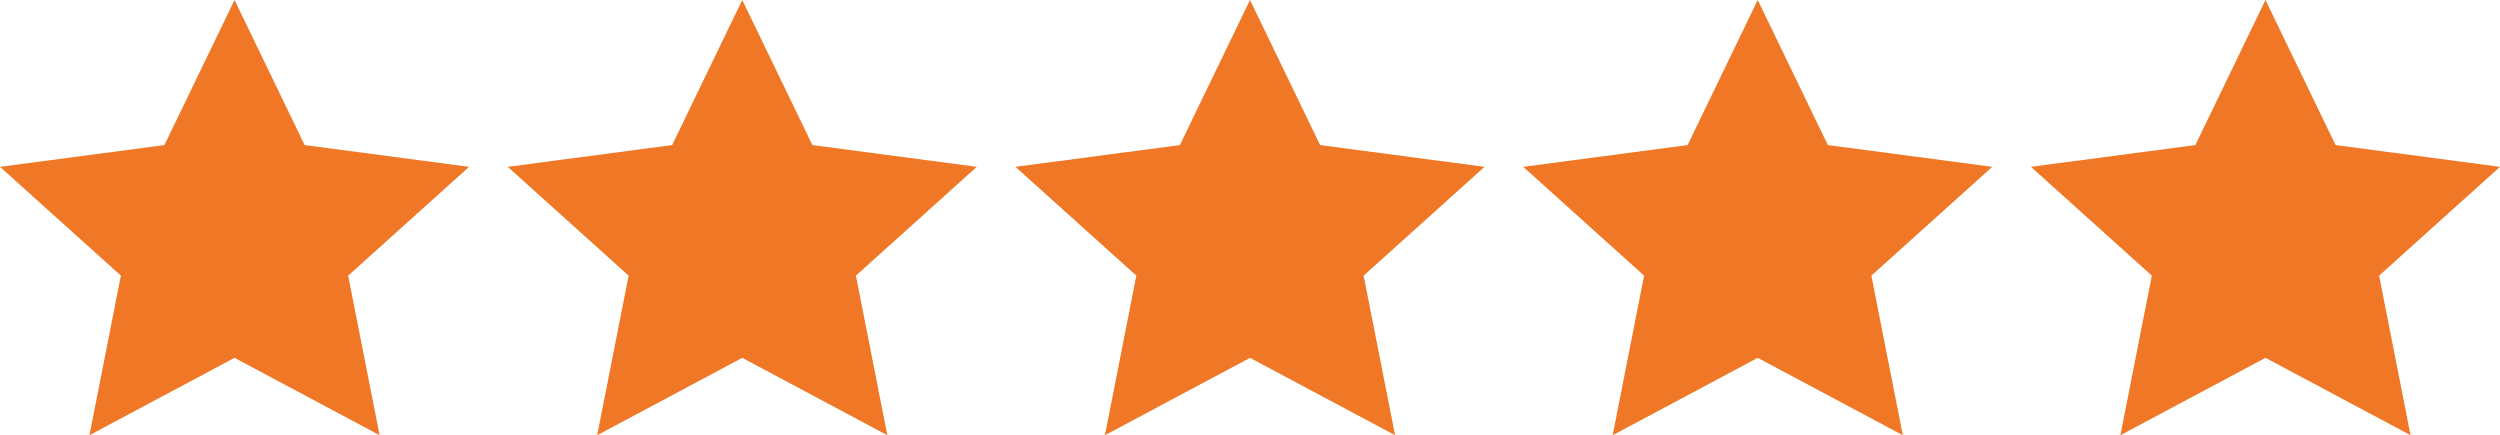
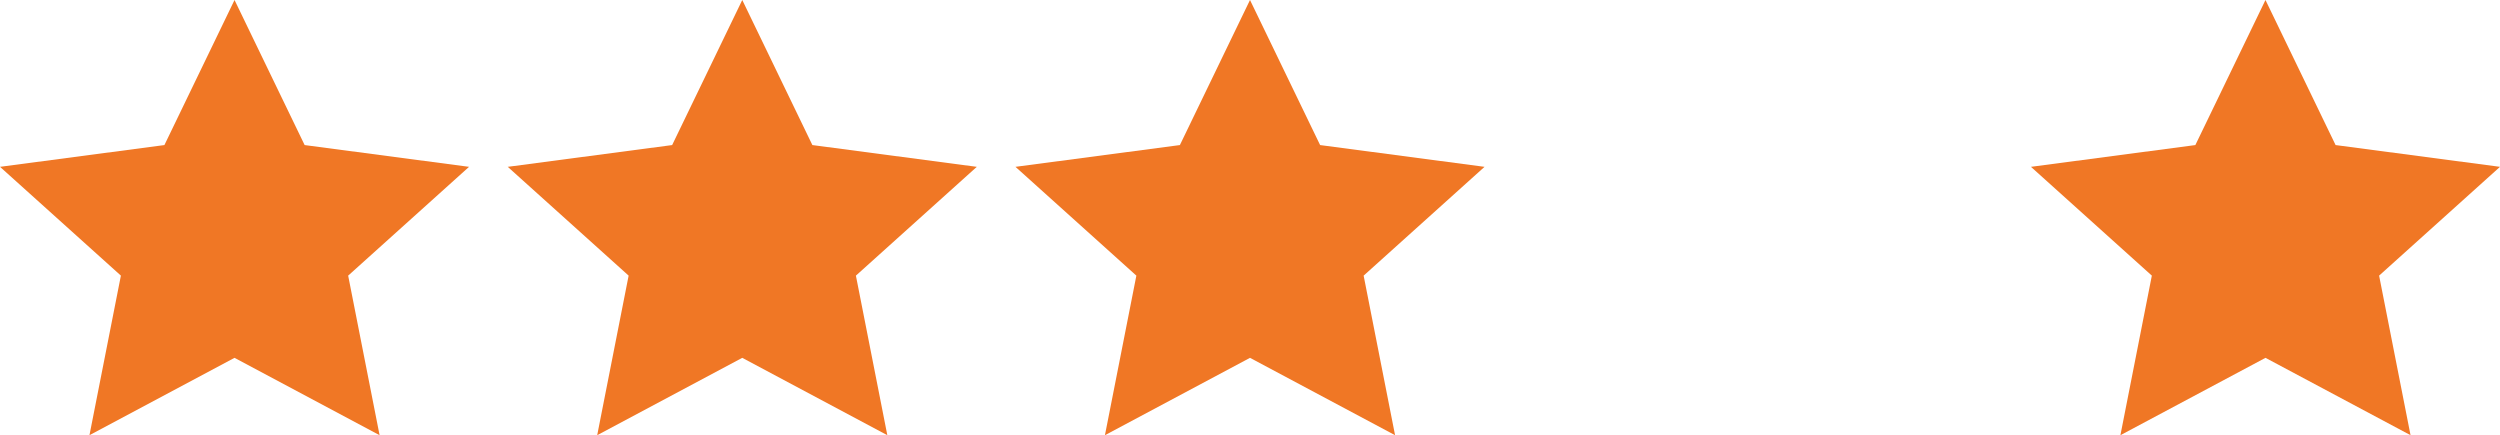
<svg xmlns="http://www.w3.org/2000/svg" version="1.1" id="Layer_1" x="0px" y="0px" width="103.4px" height="18px" viewBox="0 0 103.4 18" style="enable-background:new 0 0 103.4 18;" xml:space="preserve">
  <style type="text/css">
	.st0{fill:#F07725;}
</style>
  <g>
    <path class="st0" d="M19.4,6.9L12.6,6L9.7,0L6.8,6L0,6.9l5,4.5L3.7,18l6-3.2l6,3.2l-1.3-6.6L19.4,6.9z" />
    <path class="st0" d="M40.4,6.9L33.6,6l-2.9-6l-2.9,6L21,6.9l5,4.5L24.7,18l6-3.2l6,3.2l-1.3-6.6L40.4,6.9z" />
    <path class="st0" d="M103.4,6.9L96.6,6l-2.9-6l-2.9,6L84,6.9l5,4.5L87.7,18l6-3.2l6,3.2l-1.3-6.6L103.4,6.9z" />
-     <path class="st0" d="M82.4,6.9L75.6,6l-2.9-6l-2.9,6L63,6.9l5,4.5L66.7,18l6-3.2l6,3.2l-1.3-6.6L82.4,6.9z" />
    <path class="st0" d="M61.4,6.9L54.6,6l-2.9-6l-2.9,6L42,6.9l5,4.5L45.7,18l6-3.2l6,3.2l-1.3-6.6L61.4,6.9z" />
  </g>
</svg>